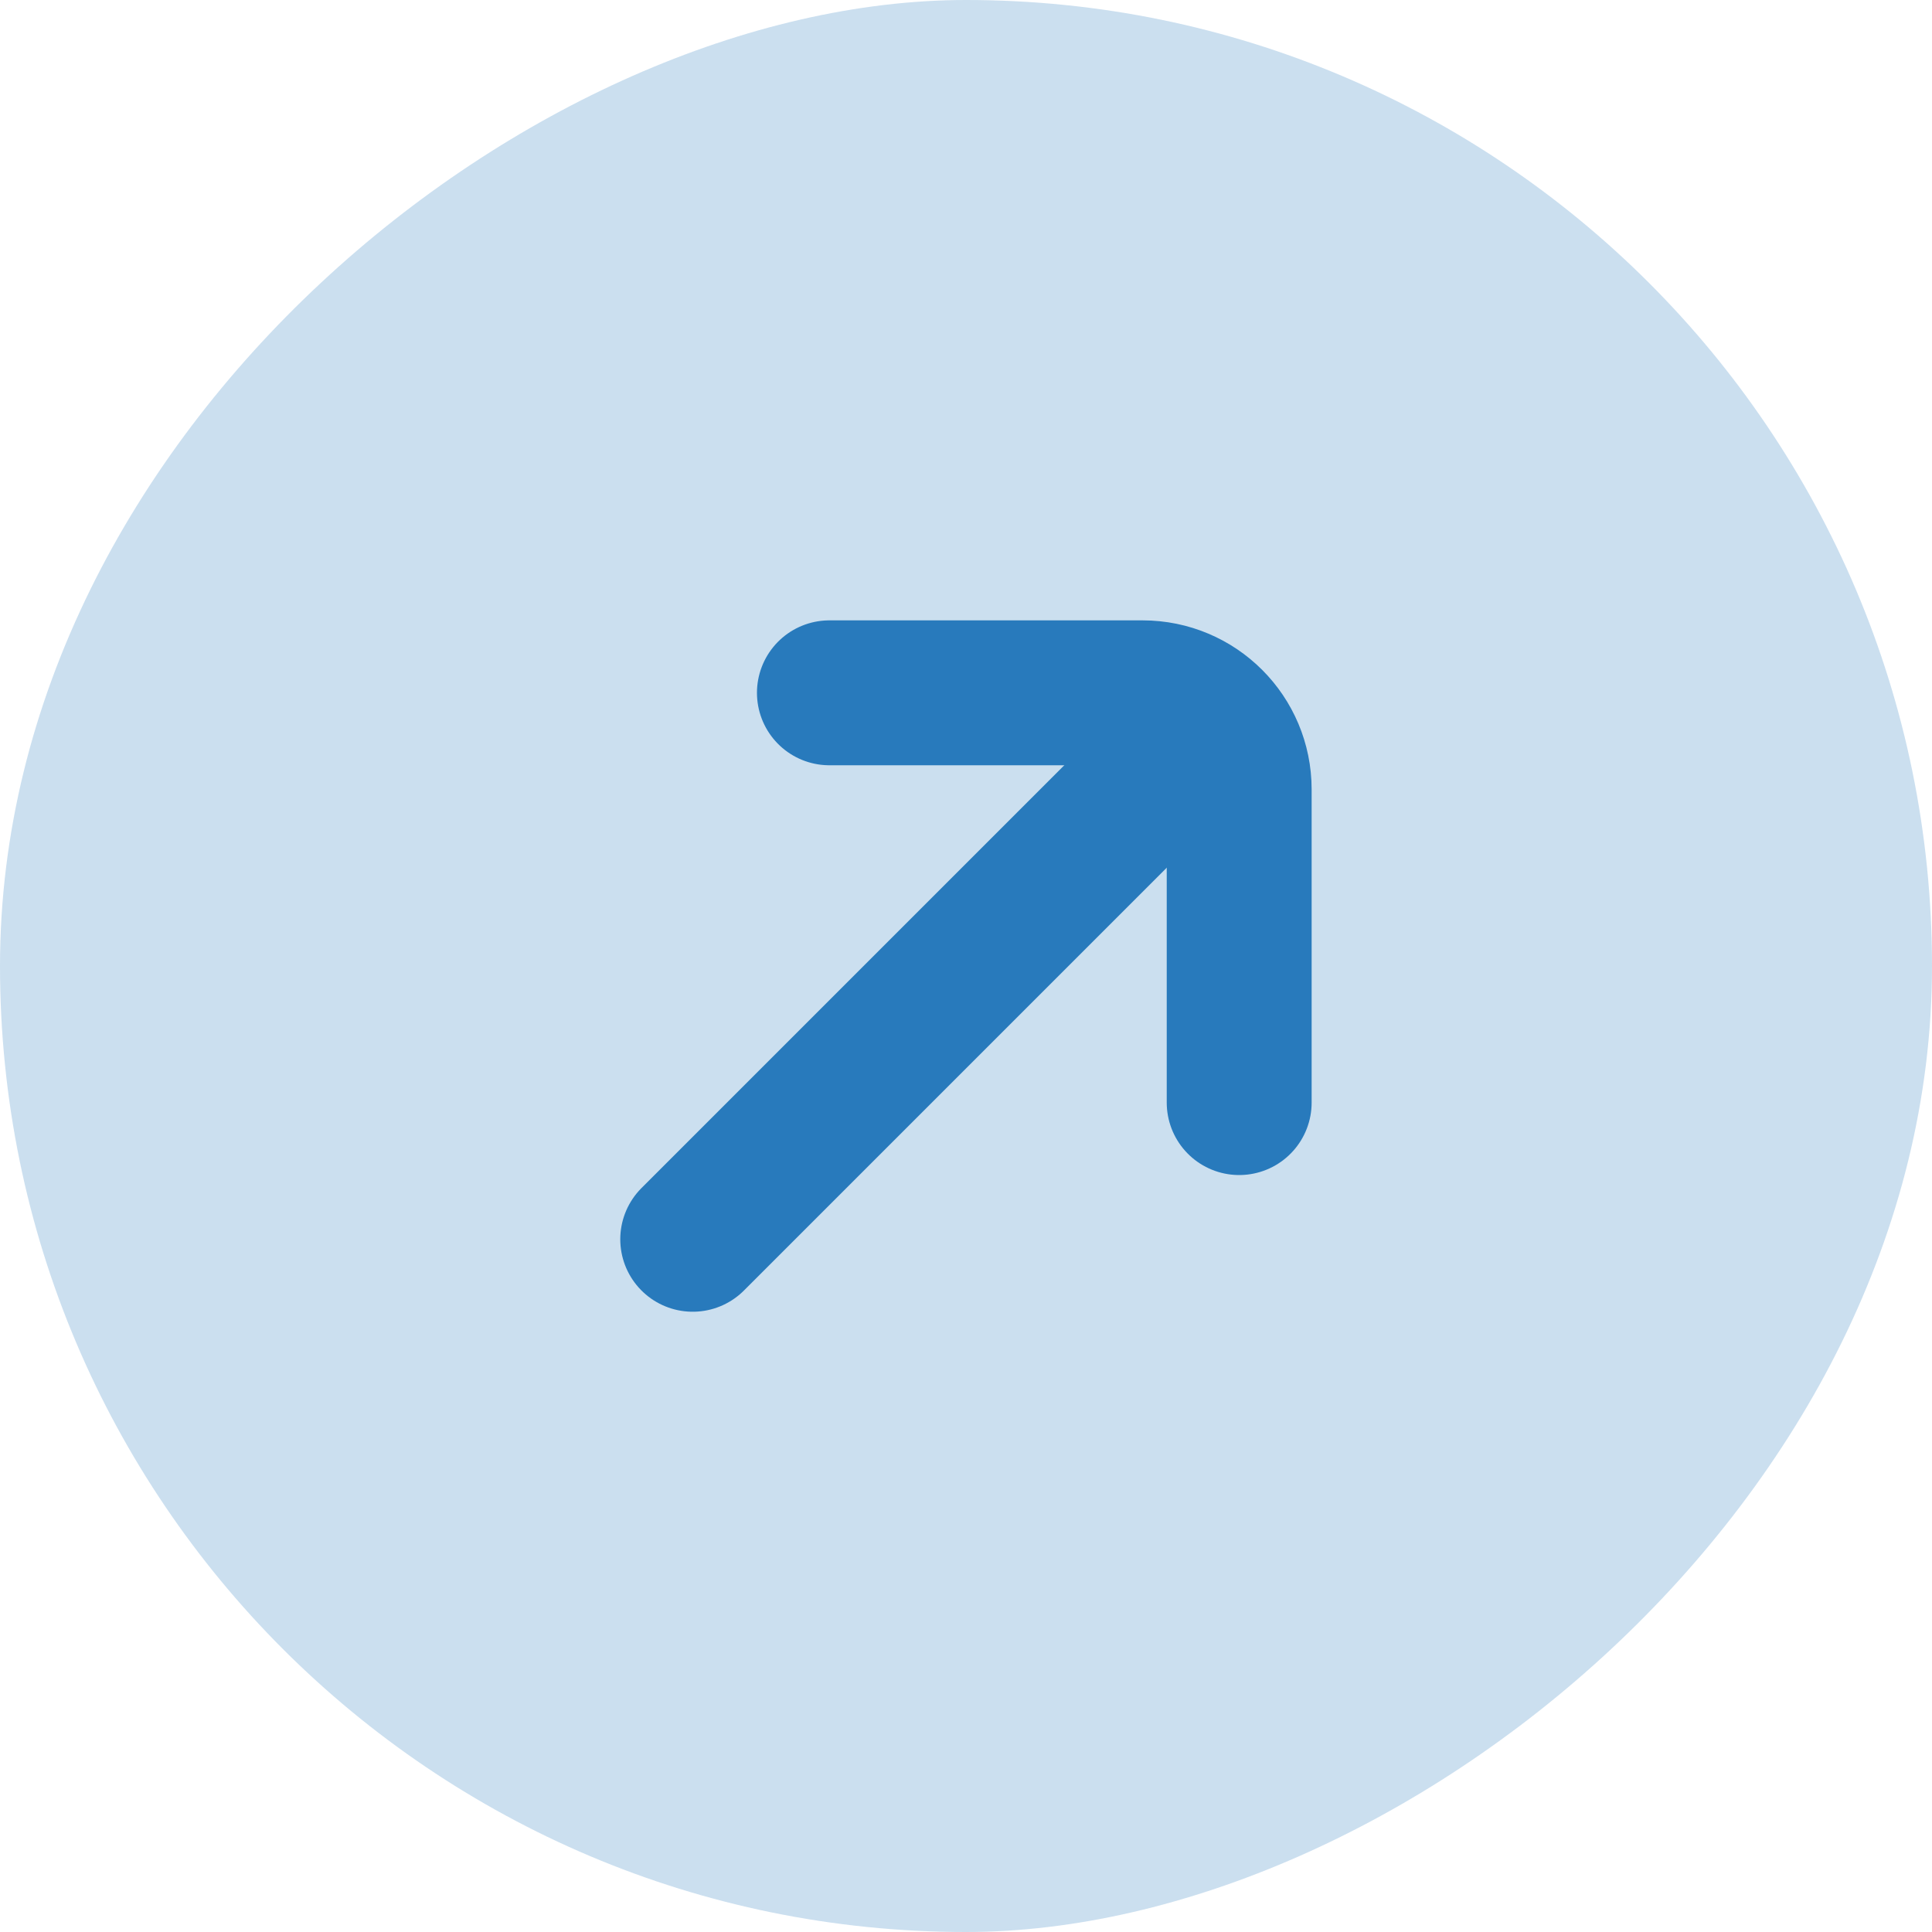
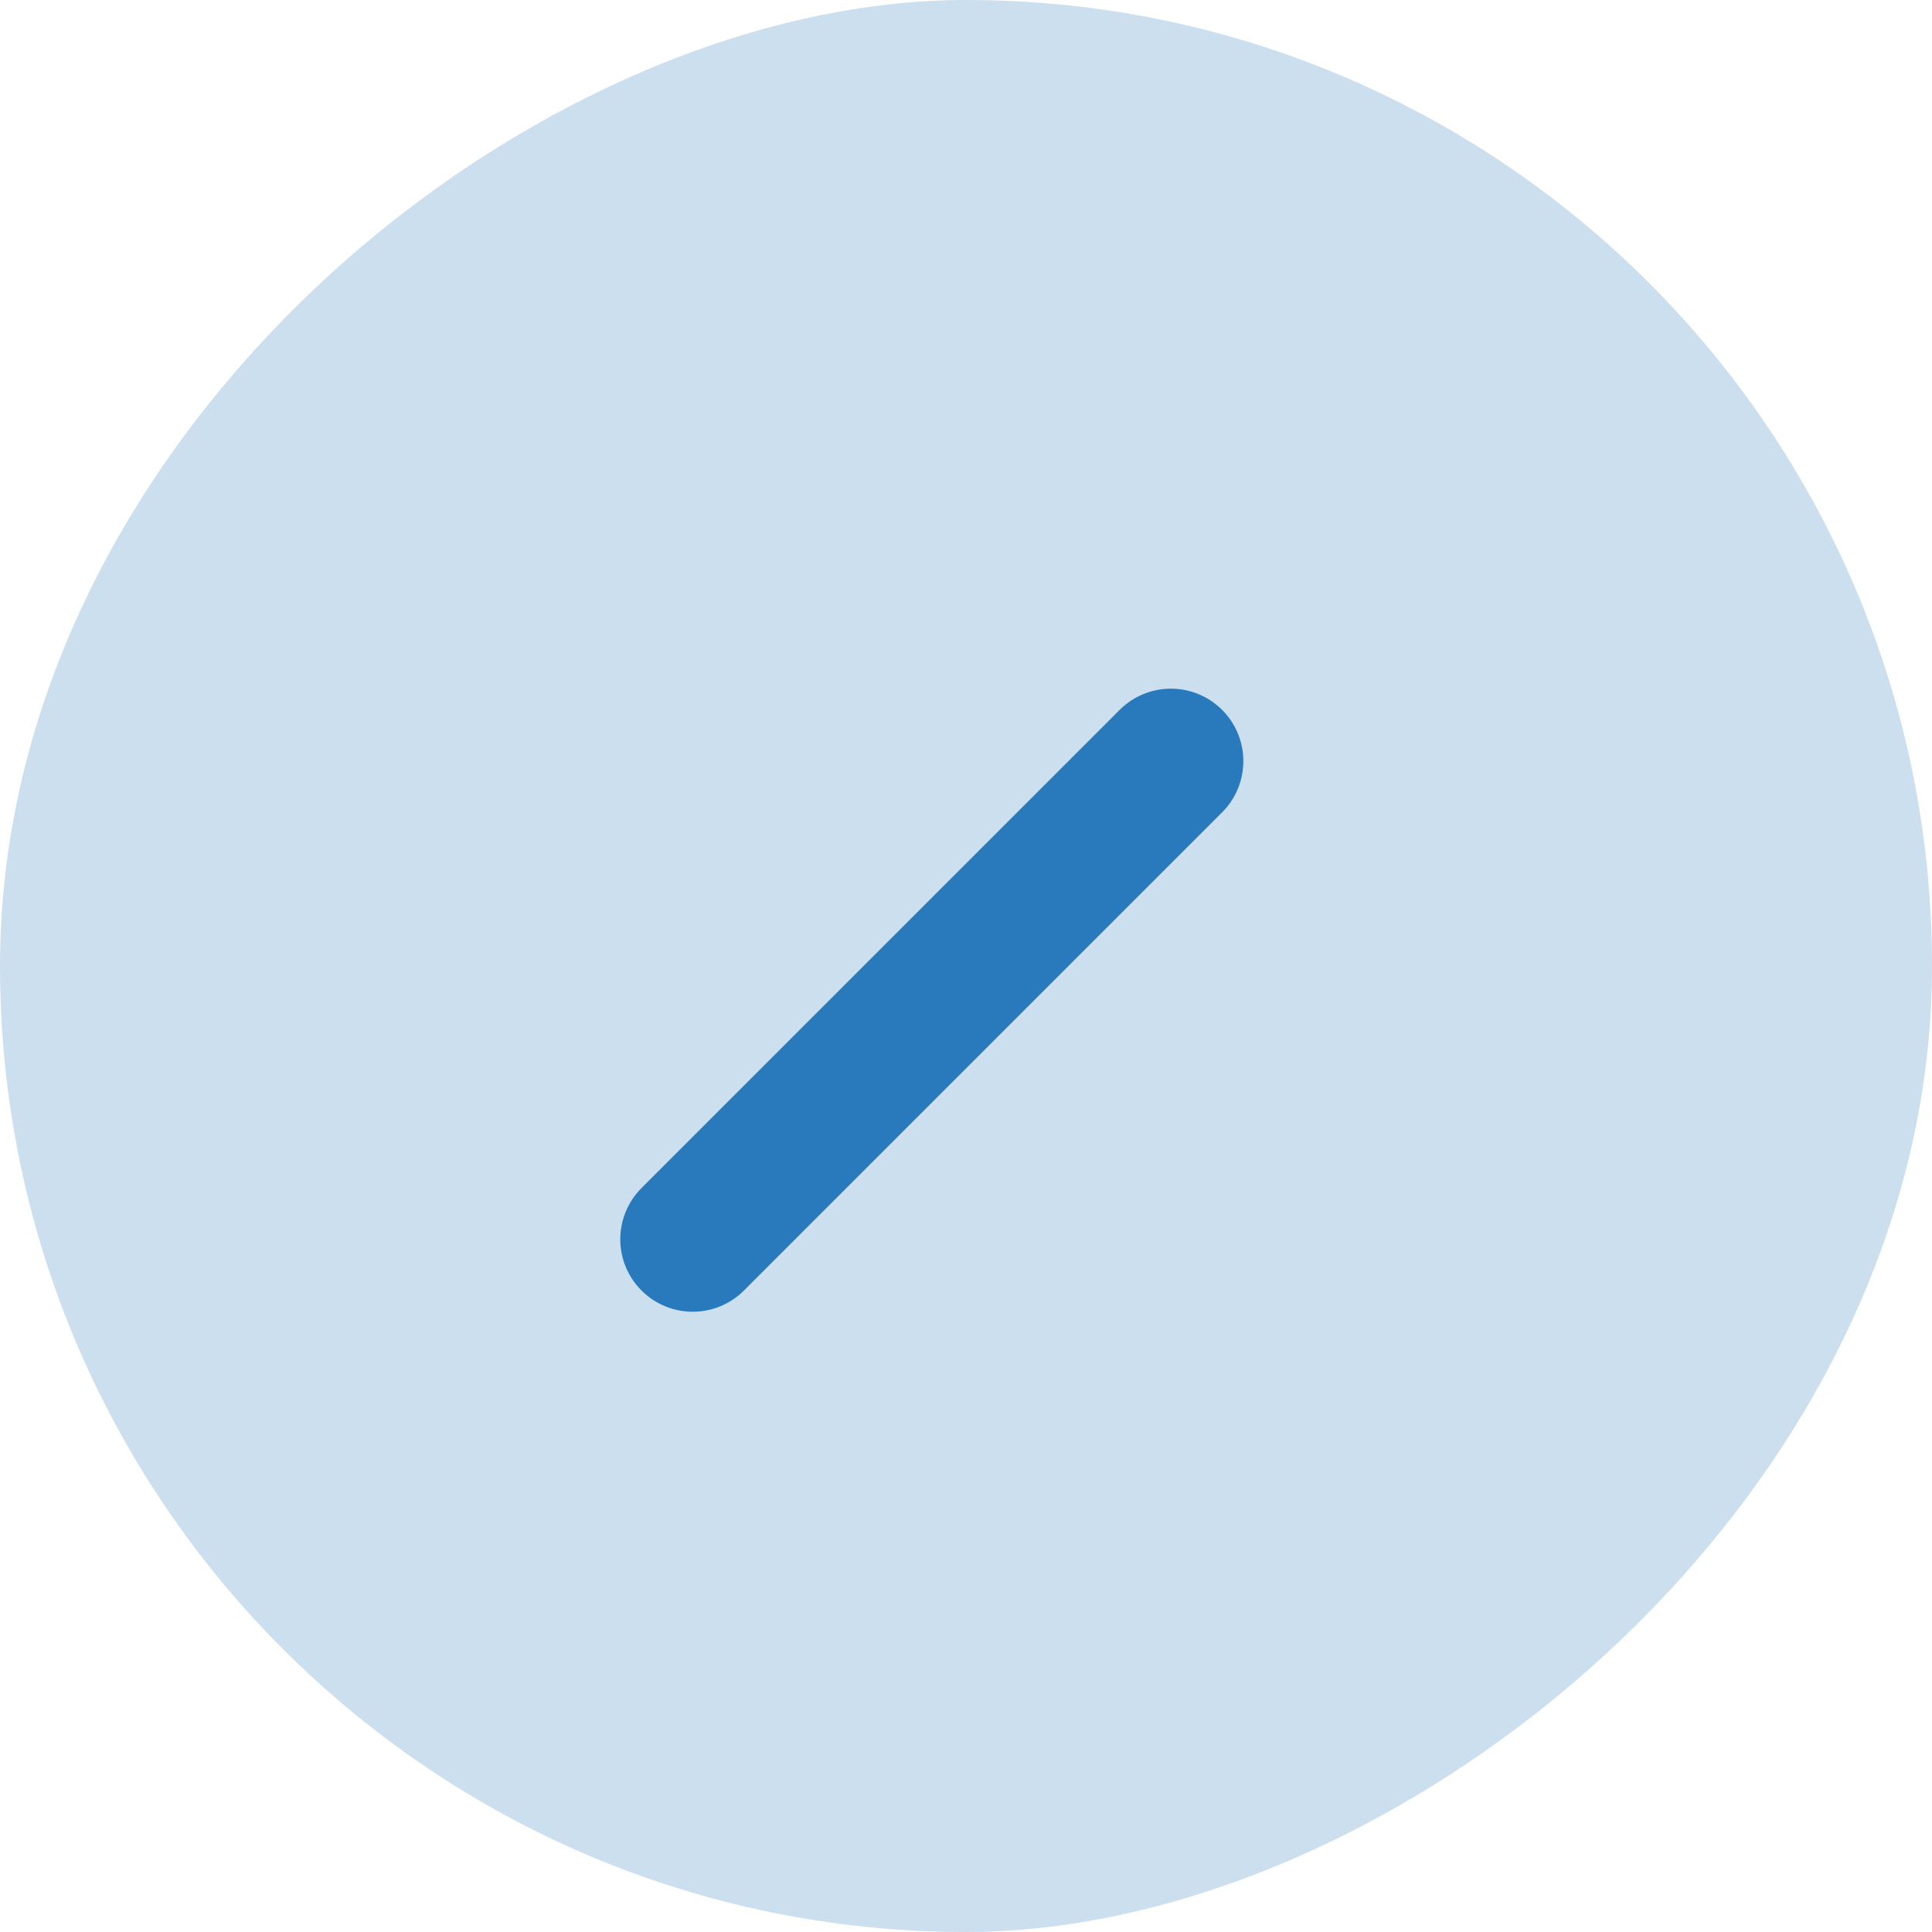
<svg xmlns="http://www.w3.org/2000/svg" width="20" height="20" viewBox="0 0 20 20" fill="none">
  <rect x="20" width="20" height="20" rx="10" transform="rotate(90 20 0)" fill="#287ABC" fill-opacity="0.24" />
-   <path d="M8.586 7.172L11.828 7.172C12.381 7.172 12.828 7.619 12.828 8.172L12.828 11.414" stroke="#287ABC" stroke-width="1.5" stroke-linecap="round" />
  <path d="M12.121 7.879L7.171 12.829" stroke="#287ABC" stroke-width="1.5" stroke-linecap="round" />
</svg>